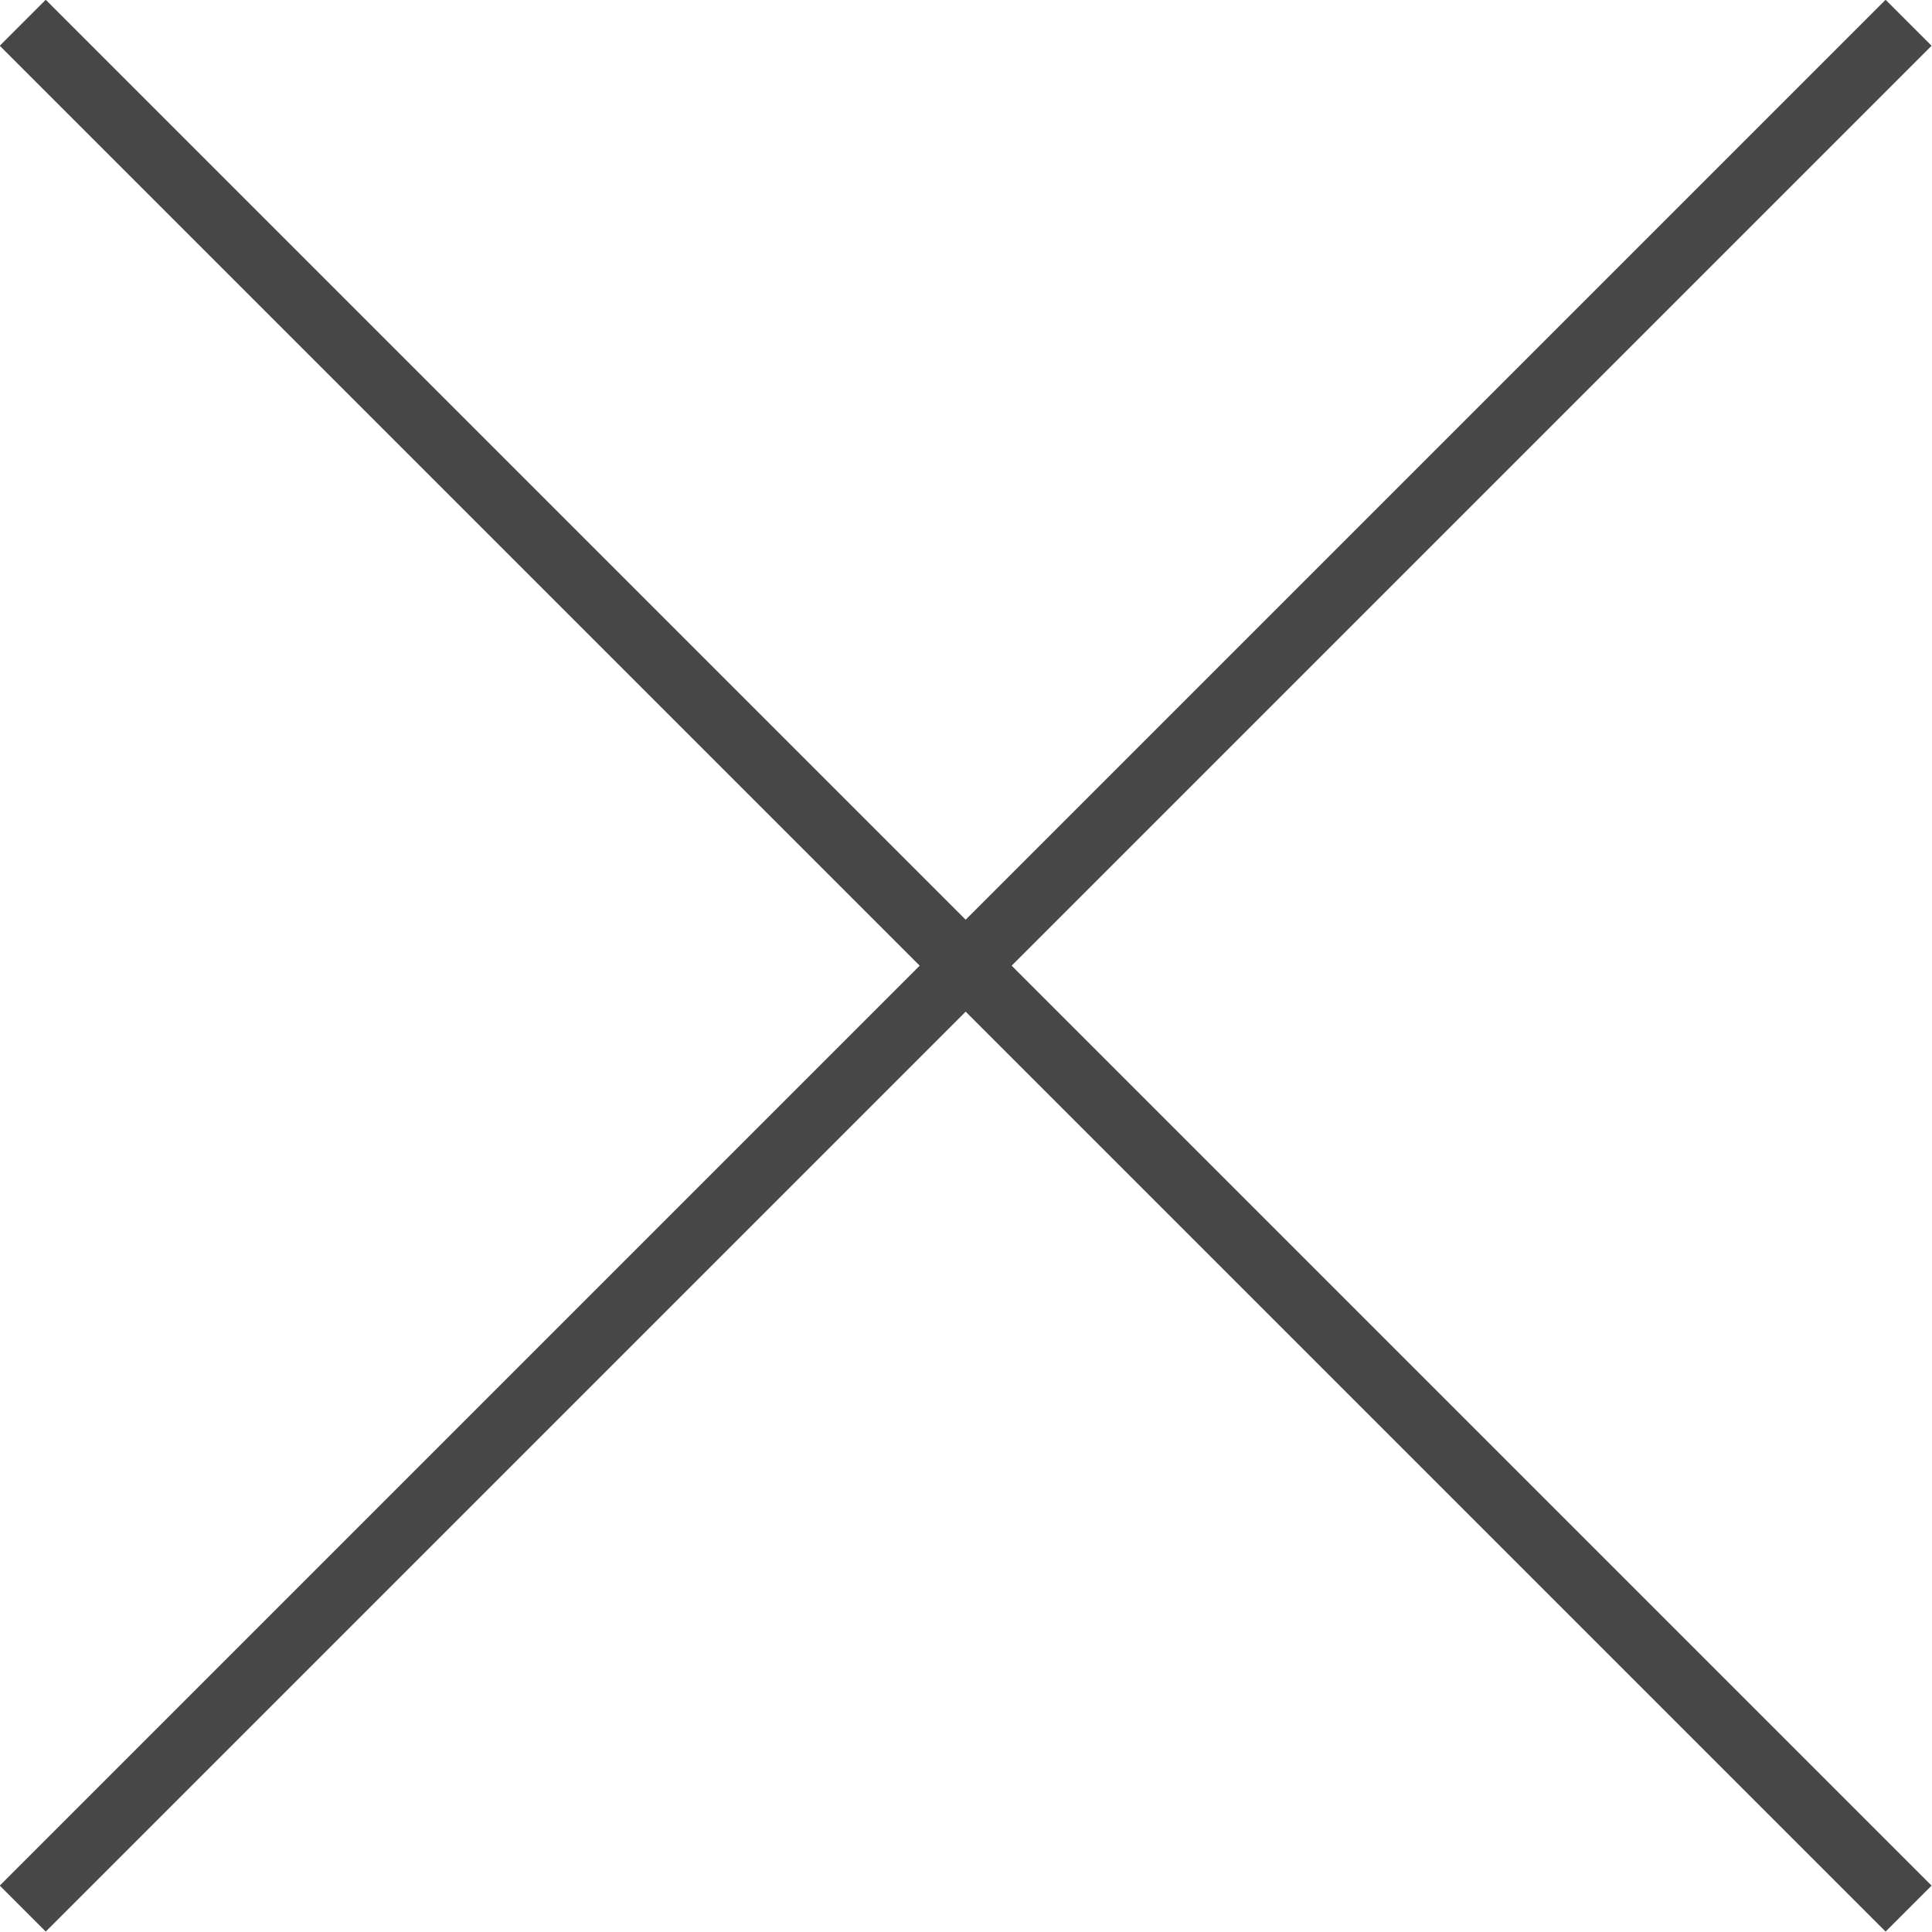
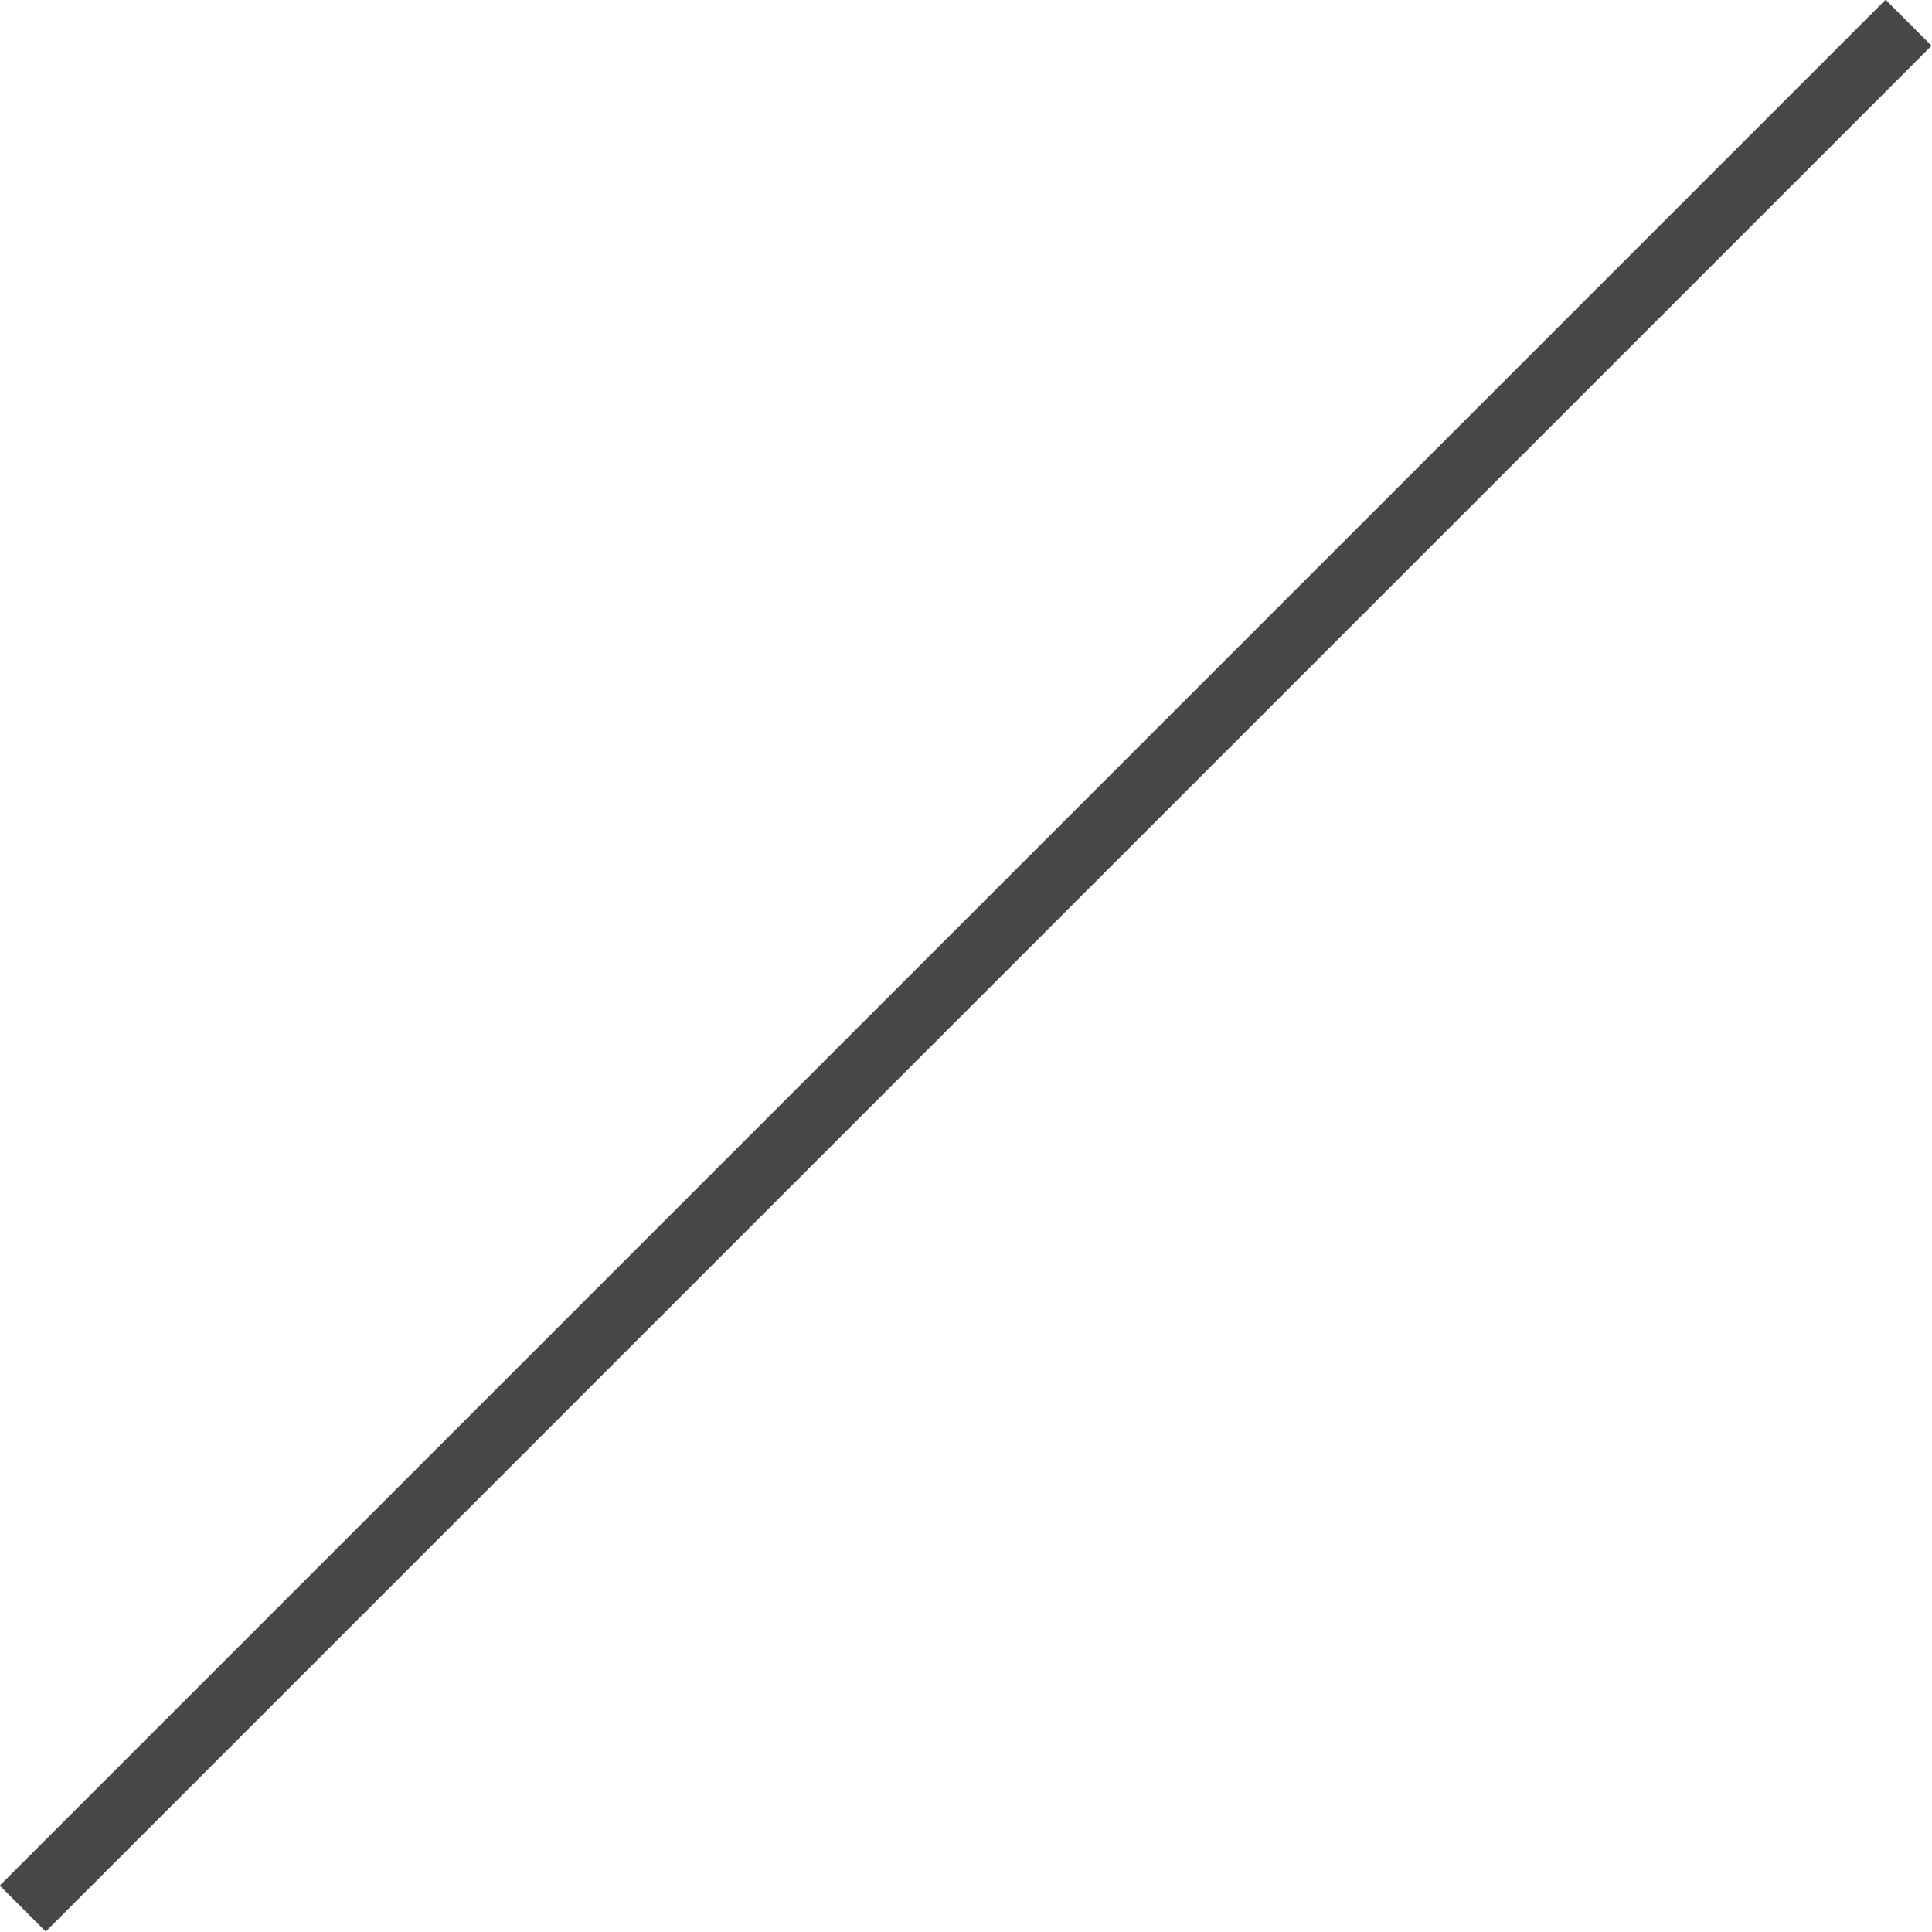
<svg xmlns="http://www.w3.org/2000/svg" viewBox="0 0 29.71 29.71">
  <defs>
    <style>.cls-1{fill:none;stroke:#474747;stroke-miterlimit:10;}</style>
  </defs>
  <g id="レイヤー_2" data-name="レイヤー 2">
    <g id="レイヤー_1-2" data-name="レイヤー 1">
-       <line class="cls-1" x1="0.35" y1="0.35" x2="29.35" y2="29.35" />
      <line class="cls-1" x1="0.35" y1="29.35" x2="29.35" y2="0.35" />
    </g>
  </g>
</svg>